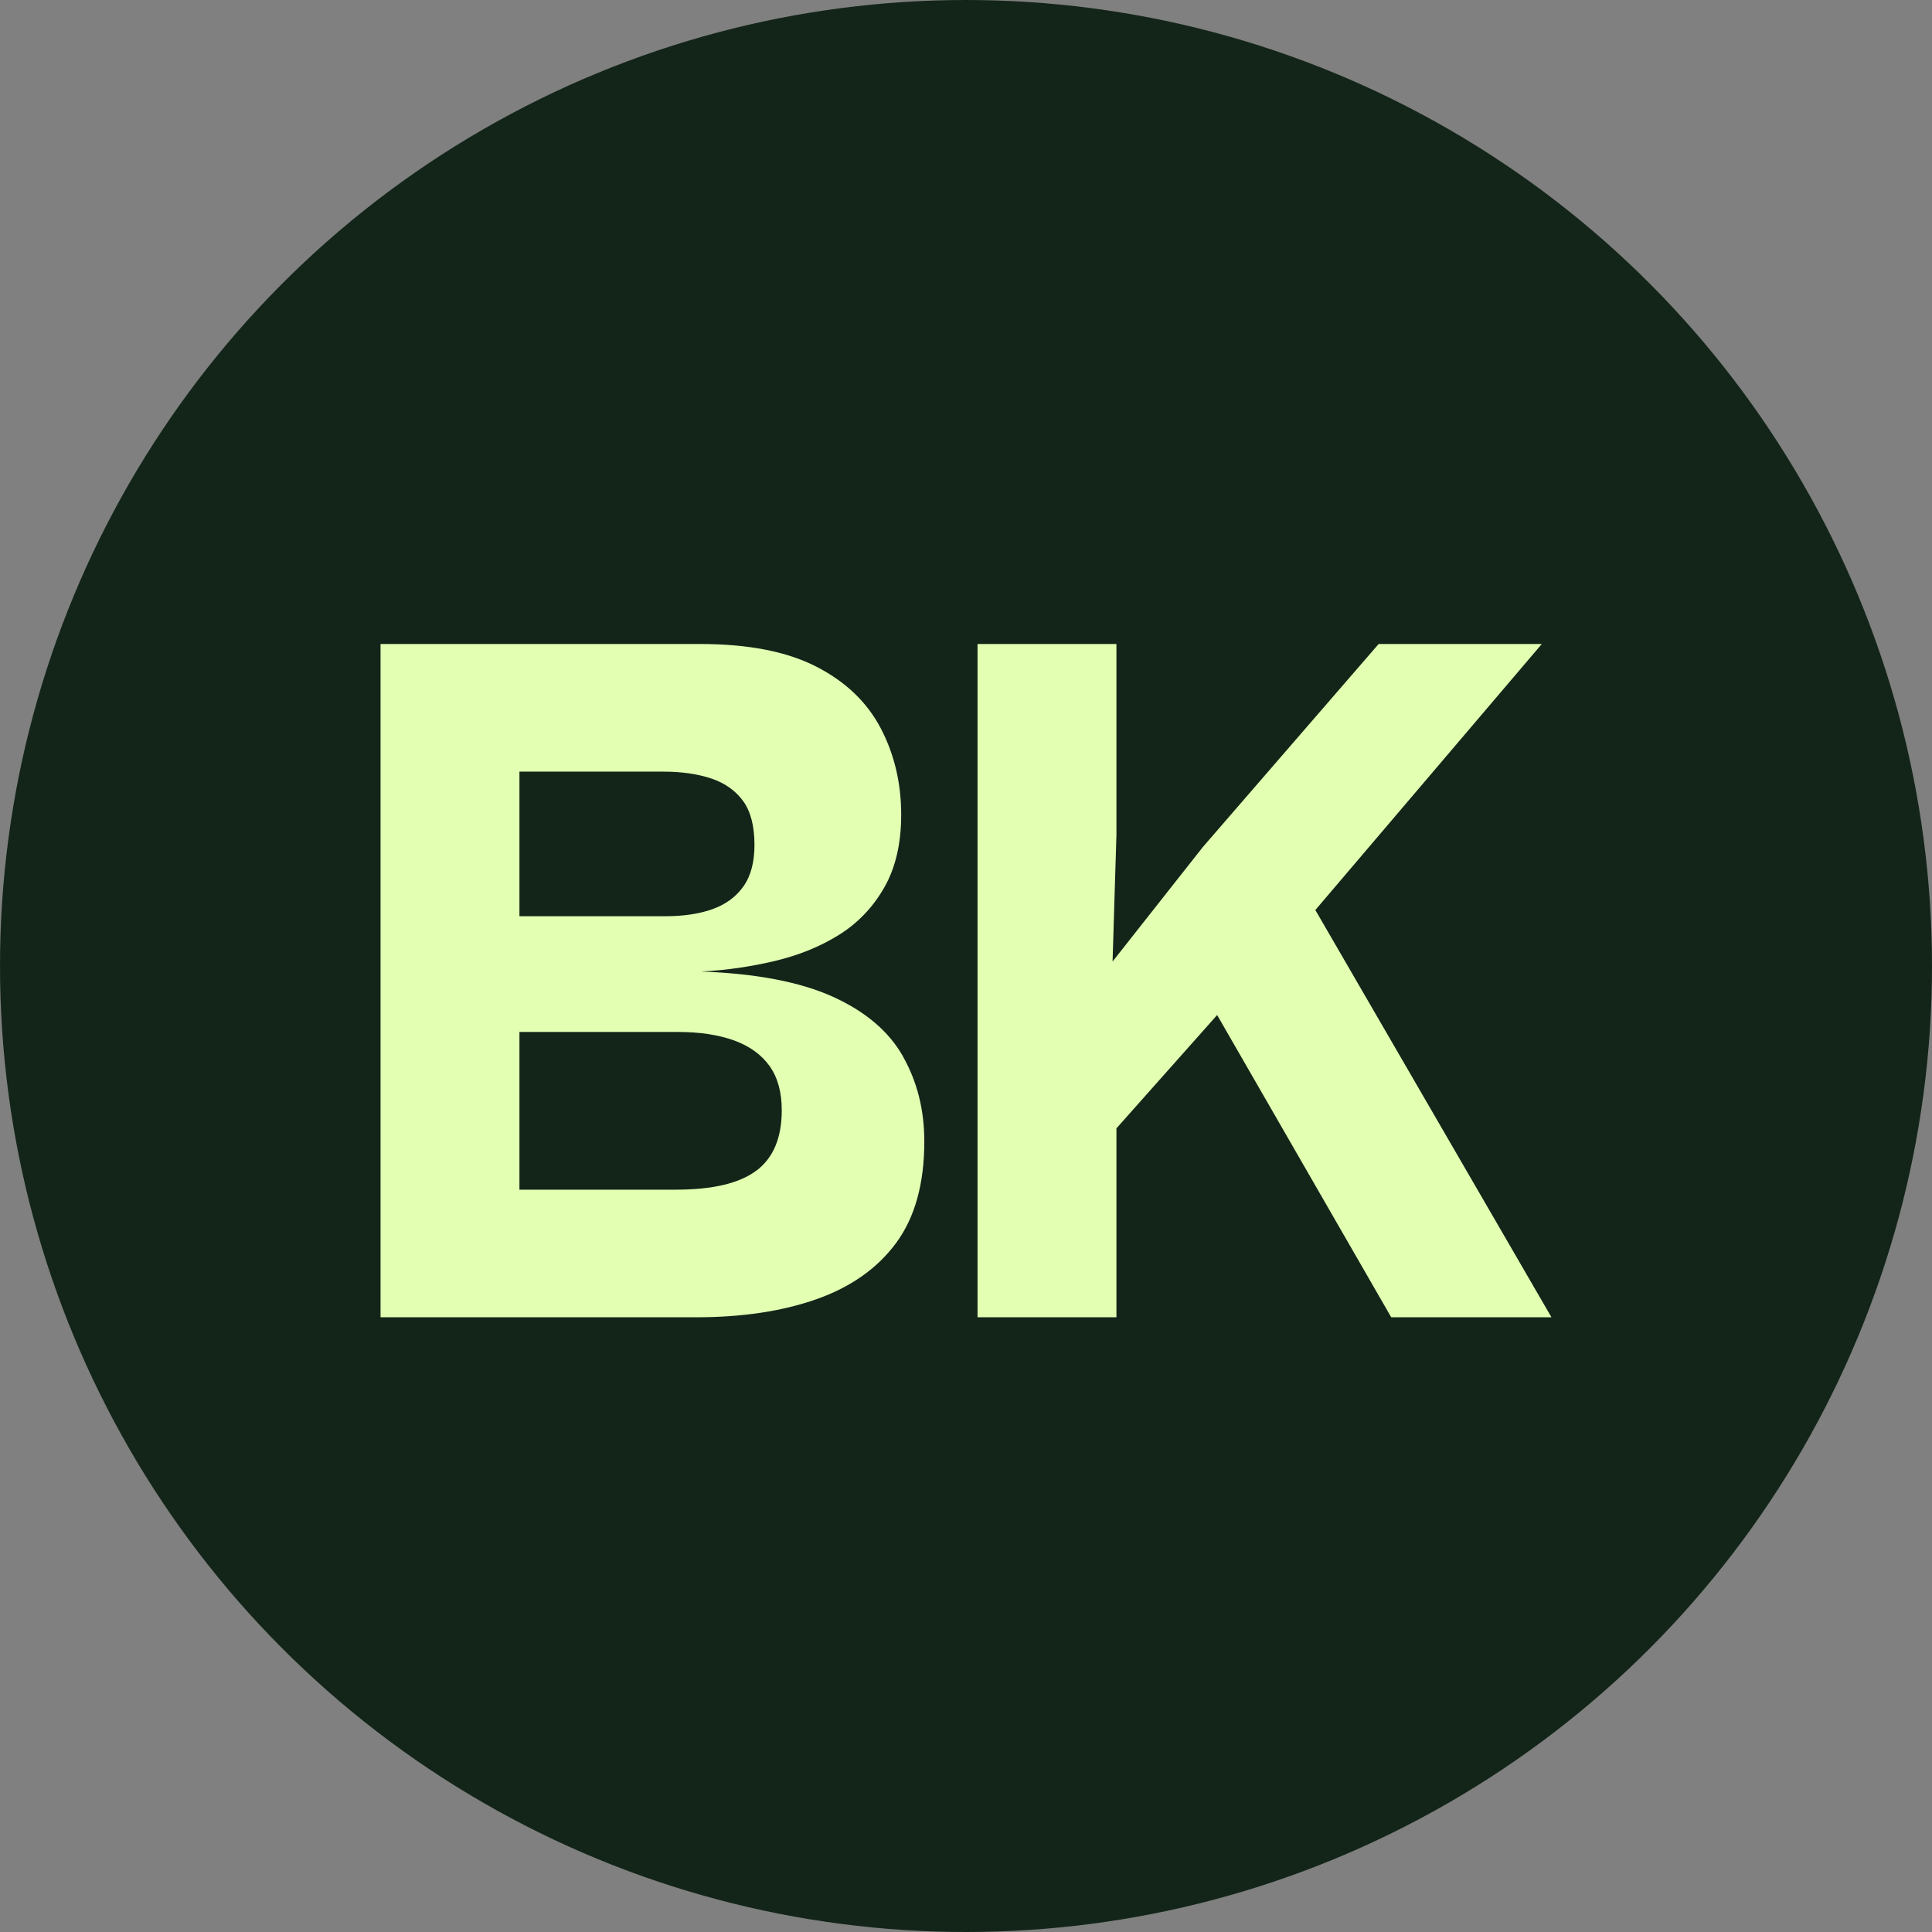
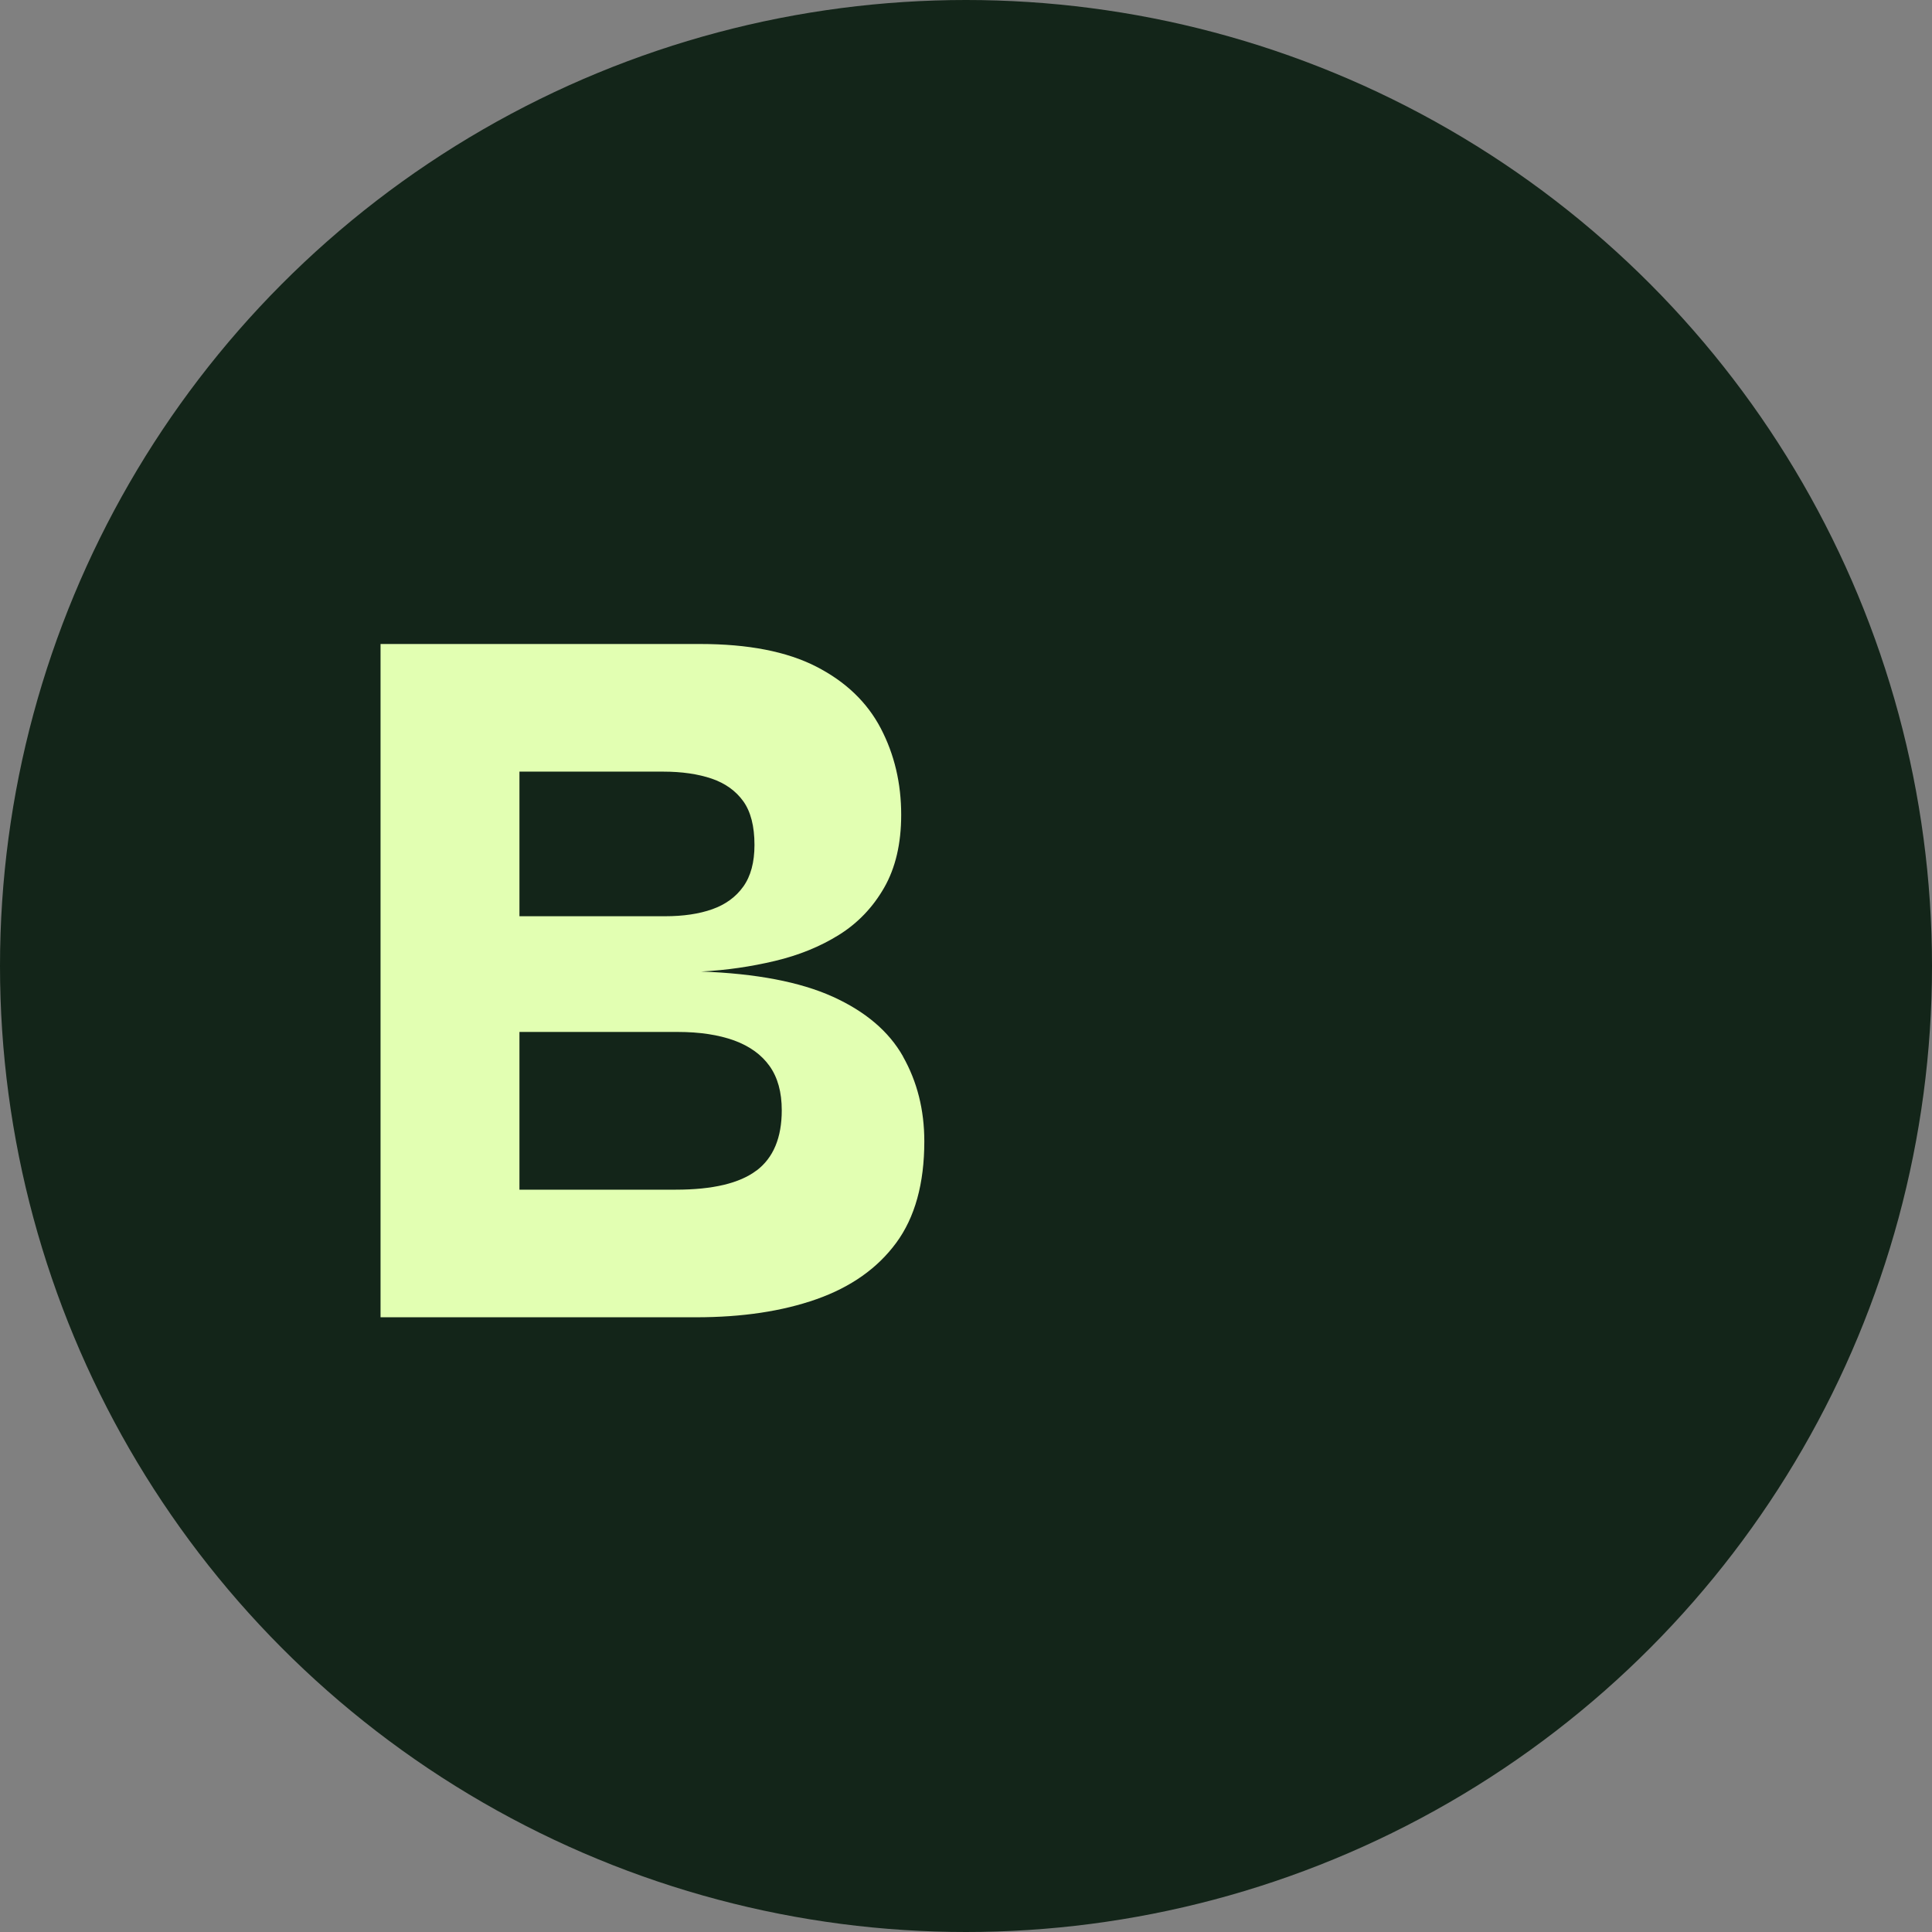
<svg xmlns="http://www.w3.org/2000/svg" viewBox="0 0 66 66" fill="none">
  <rect x="0" y="0" width="66" height="66" fill="#808080" stroke="none" />
  <style>
    #circle {
      fill: #132519
    }

    .letter {
      fill: #E2FFB2
    }

    @media (prefers-color-scheme: dark) {
      #circle {
        fill: #E2FFB2
      }

      .letter {
        fill: #132519
      }
    }
  </style>
  <g id="icon">
    <circle id="circle" cx="33" cy="33" r="33" />
    <path class="letter" d="M30.849 36.09C30.364 35.232 29.561 34.552 28.445 34.047C27.329 33.544 25.831 33.257 23.952 33.189C24.814 33.145 25.655 33.022 26.474 32.827C27.293 32.632 28.023 32.335 28.663 31.935C29.304 31.535 29.819 30.996 30.205 30.323C30.592 29.646 30.786 28.819 30.786 27.835C30.786 26.759 30.555 25.775 30.09 24.884C29.624 23.992 28.891 23.288 27.884 22.772C26.877 22.256 25.556 22 23.919 22H13V45H23.78C25.352 45 26.722 44.795 27.894 44.382C29.066 43.968 29.974 43.329 30.615 42.458C31.255 41.59 31.576 40.432 31.576 38.99C31.576 37.914 31.331 36.947 30.846 36.09H30.849ZM22.654 26.36C23.295 26.36 23.849 26.442 24.312 26.599C24.777 26.759 25.134 27.015 25.391 27.371C25.646 27.726 25.774 28.225 25.774 28.864C25.774 29.458 25.646 29.933 25.391 30.288C25.137 30.644 24.784 30.9 24.331 31.061C23.879 31.221 23.341 31.3 22.724 31.3H17.745V26.36H22.654ZM25.84 39.988C25.266 40.422 24.348 40.641 23.087 40.641H17.745V35.253H23.153C23.906 35.253 24.546 35.352 25.078 35.543C25.609 35.738 26.012 36.028 26.29 36.418C26.567 36.807 26.706 37.309 26.706 37.928C26.706 38.867 26.418 39.554 25.844 39.988H25.84Z" />
-     <path class="letter" d="M52.67 22H47.096L41.091 28.936L38.007 32.847L38.139 28.522V22H33.394V45H38.139V38.546L41.579 34.675L47.526 45H53L44.934 31.088L52.67 22Z" />
  </g>
</svg>